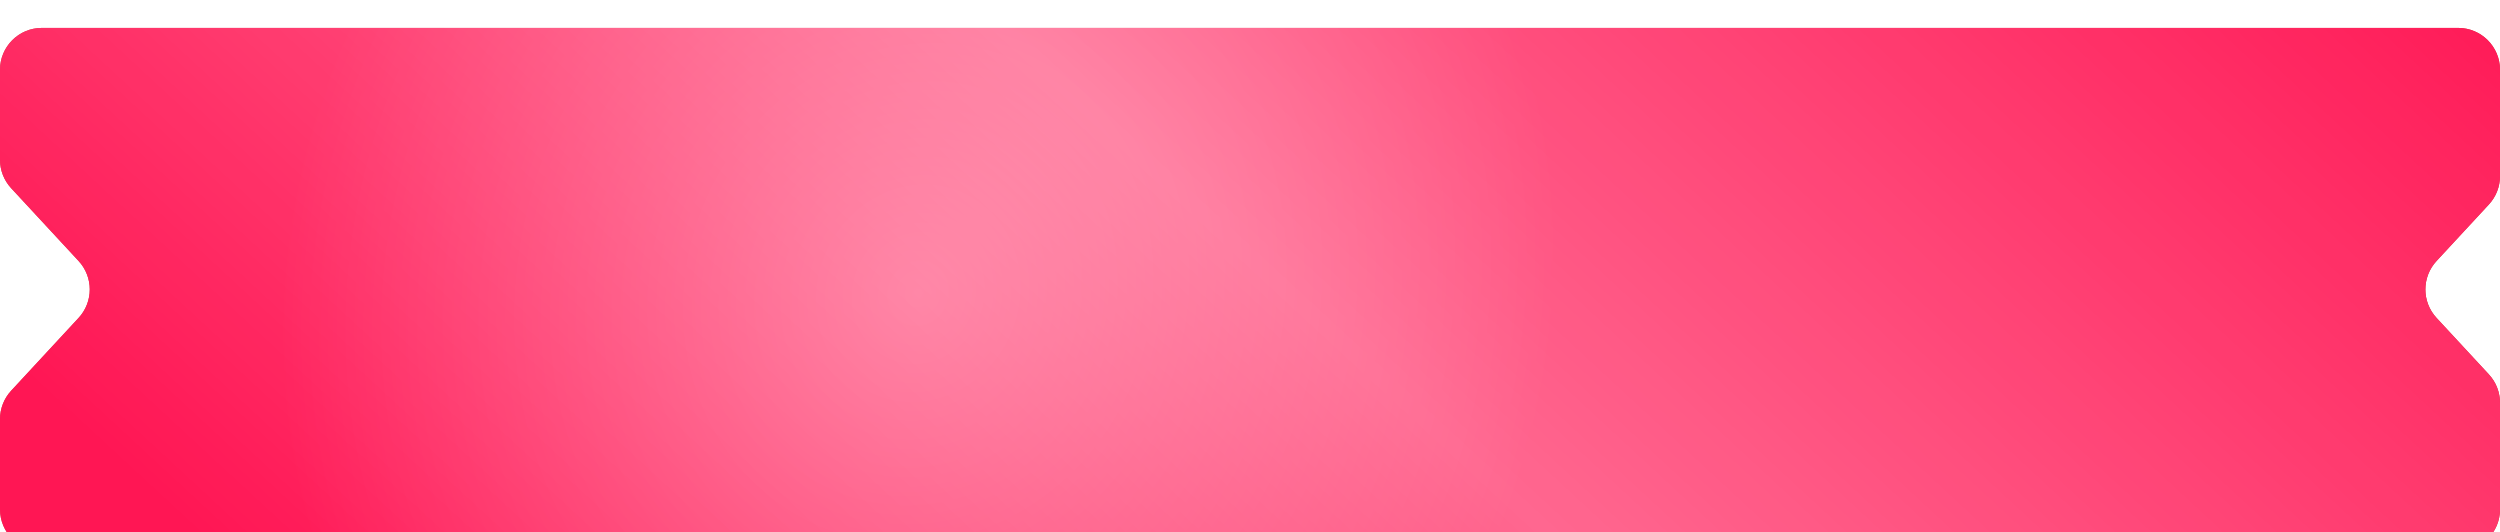
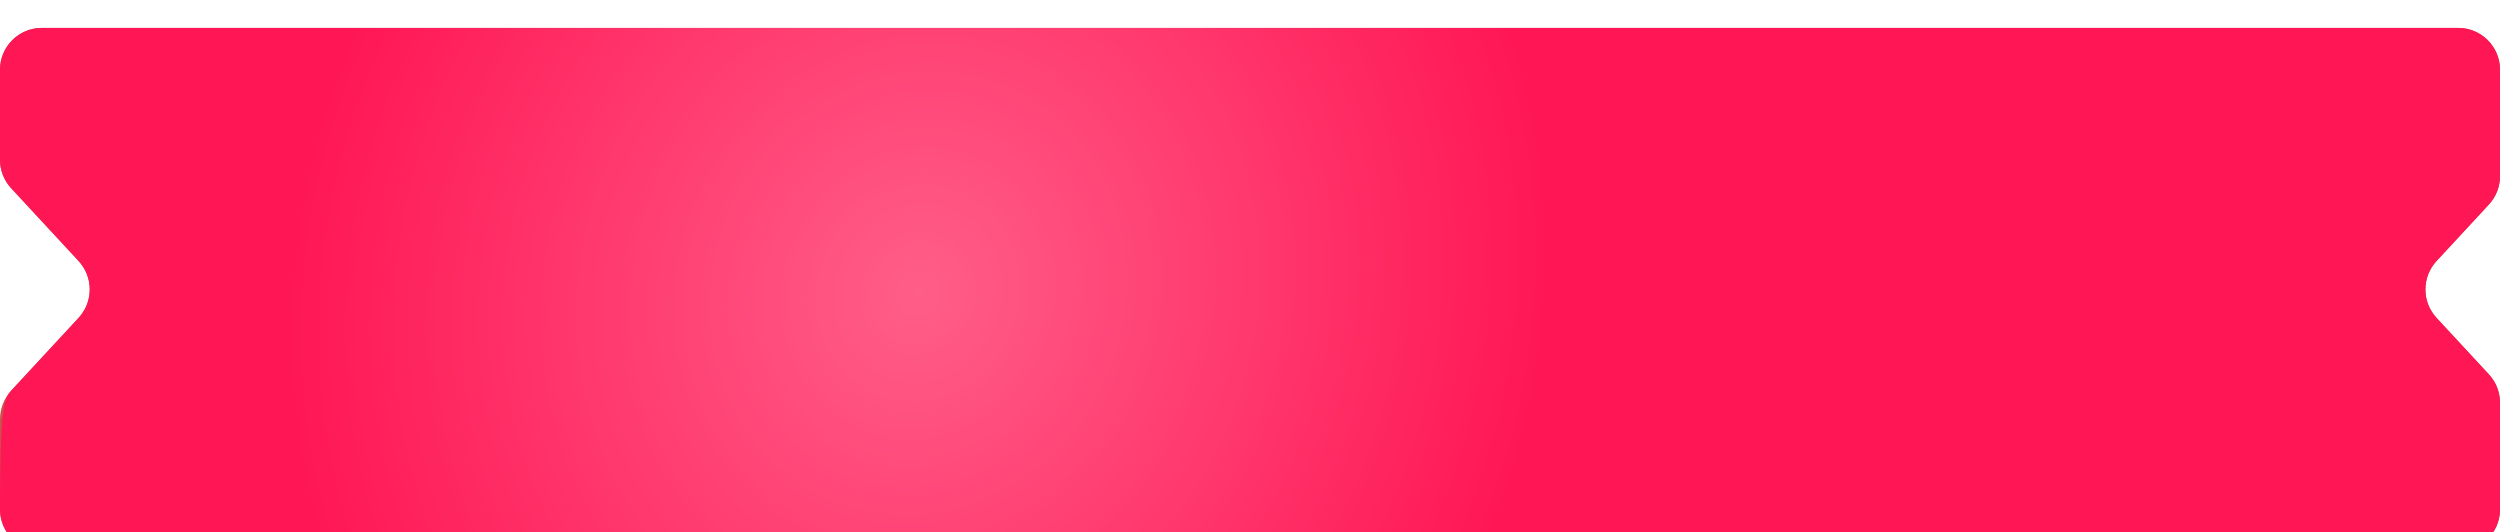
<svg xmlns="http://www.w3.org/2000/svg" width="155" height="33" viewBox="0 0 155 33" fill="none">
  <g filter="url(#filter0_i_470_433)">
    <path d="M155 9.185C155 9.839 154.753 10.469 154.308 10.949L151.065 14.45C150.143 15.446 150.143 16.984 151.065 17.979L154.308 21.48C154.753 21.96 155 22.59 155 23.244V29.847C155 31.281 153.838 32.443 152.404 32.443H2.596C1.162 32.443 0 31.281 0 29.847V24.256C0 23.602 0.247 22.972 0.692 22.492L4.872 17.979C5.795 16.984 5.795 15.446 4.872 14.45L0.692 9.937C0.247 9.457 0 8.827 0 8.173V2.596C0 1.162 1.162 0 2.596 0H152.404C153.838 0 155 1.162 155 2.596V9.185Z" fill="url(#paint0_linear_470_433)" />
-     <path d="M155 9.185C155 9.839 154.753 10.469 154.308 10.949L151.065 14.45C150.143 15.446 150.143 16.984 151.065 17.979L154.308 21.48C154.753 21.96 155 22.59 155 23.244V29.847C155 31.281 153.838 32.443 152.404 32.443H2.596C1.162 32.443 0 31.281 0 29.847V24.256C0 23.602 0.247 22.972 0.692 22.492L4.872 17.979C5.795 16.984 5.795 15.446 4.872 14.45L0.692 9.937C0.247 9.457 0 8.827 0 8.173V2.596C0 1.162 1.162 0 2.596 0H152.404C153.838 0 155 1.162 155 2.596V9.185Z" fill="url(#paint1_radial_470_433)" />
-     <path d="M155 9.185C155 9.839 154.753 10.469 154.308 10.949L151.065 14.45C150.143 15.446 150.143 16.984 151.065 17.979L154.308 21.48C154.753 21.96 155 22.59 155 23.244V29.847C155 31.281 153.838 32.443 152.404 32.443H2.596C1.162 32.443 0 31.281 0 29.847V24.256C0 23.602 0.247 22.972 0.692 22.492L4.872 17.979C5.795 16.984 5.795 15.446 4.872 14.45L0.692 9.937C0.247 9.457 0 8.827 0 8.173V2.596C0 1.162 1.162 0 2.596 0H152.404C153.838 0 155 1.162 155 2.596V9.185Z" fill="url(#paint2_linear_470_433)" fill-opacity="0.35" />
+     <path d="M155 9.185C155 9.839 154.753 10.469 154.308 10.949L151.065 14.45C150.143 15.446 150.143 16.984 151.065 17.979L154.308 21.48C154.753 21.96 155 22.59 155 23.244V29.847C155 31.281 153.838 32.443 152.404 32.443H2.596C1.162 32.443 0 31.281 0 29.847C0 23.602 0.247 22.972 0.692 22.492L4.872 17.979C5.795 16.984 5.795 15.446 4.872 14.45L0.692 9.937C0.247 9.457 0 8.827 0 8.173V2.596C0 1.162 1.162 0 2.596 0H152.404C153.838 0 155 1.162 155 2.596V9.185Z" fill="url(#paint1_radial_470_433)" />
  </g>
  <defs>
    <filter id="filter0_i_470_433" x="0" y="0" width="155" height="34.174" filterUnits="userSpaceOnUse" color-interpolation-filters="sRGB">
      <feFlood flood-opacity="0" result="BackgroundImageFix" />
      <feBlend mode="normal" in="SourceGraphic" in2="BackgroundImageFix" result="shape" />
      <feColorMatrix in="SourceAlpha" type="matrix" values="0 0 0 0 0 0 0 0 0 0 0 0 0 0 0 0 0 0 127 0" result="hardAlpha" />
      <feOffset dy="1.731" />
      <feGaussianBlur stdDeviation="6.274" />
      <feComposite in2="hardAlpha" operator="arithmetic" k2="-1" k3="1" />
      <feColorMatrix type="matrix" values="0 0 0 0 1 0 0 0 0 1 0 0 0 0 1 0 0 0 0.25 0" />
      <feBlend mode="normal" in2="shape" result="effect1_innerShadow_470_433" />
    </filter>
    <linearGradient id="paint0_linear_470_433" x1="47.284" y1="-0.007" x2="106.3" y2="49.158" gradientUnits="userSpaceOnUse">
      <stop stop-color="#CB524A" />
      <stop offset="1" stop-color="#CB392F" />
    </linearGradient>
    <radialGradient id="paint1_radial_470_433" cx="0" cy="0" r="1" gradientUnits="userSpaceOnUse" gradientTransform="translate(56.869 16.499) rotate(24.029) scale(39.138 42.769)">
      <stop stop-color="#FF5E89" />
      <stop offset="1" stop-color="#FF1654" />
    </radialGradient>
    <linearGradient id="paint2_linear_470_433" x1="146.908" y1="-13.291" x2="62.522" y2="77.942" gradientUnits="userSpaceOnUse">
      <stop stop-color="white" stop-opacity="0" />
      <stop offset="0.542" stop-color="white" />
      <stop offset="1" stop-color="white" stop-opacity="0" />
    </linearGradient>
  </defs>
</svg>